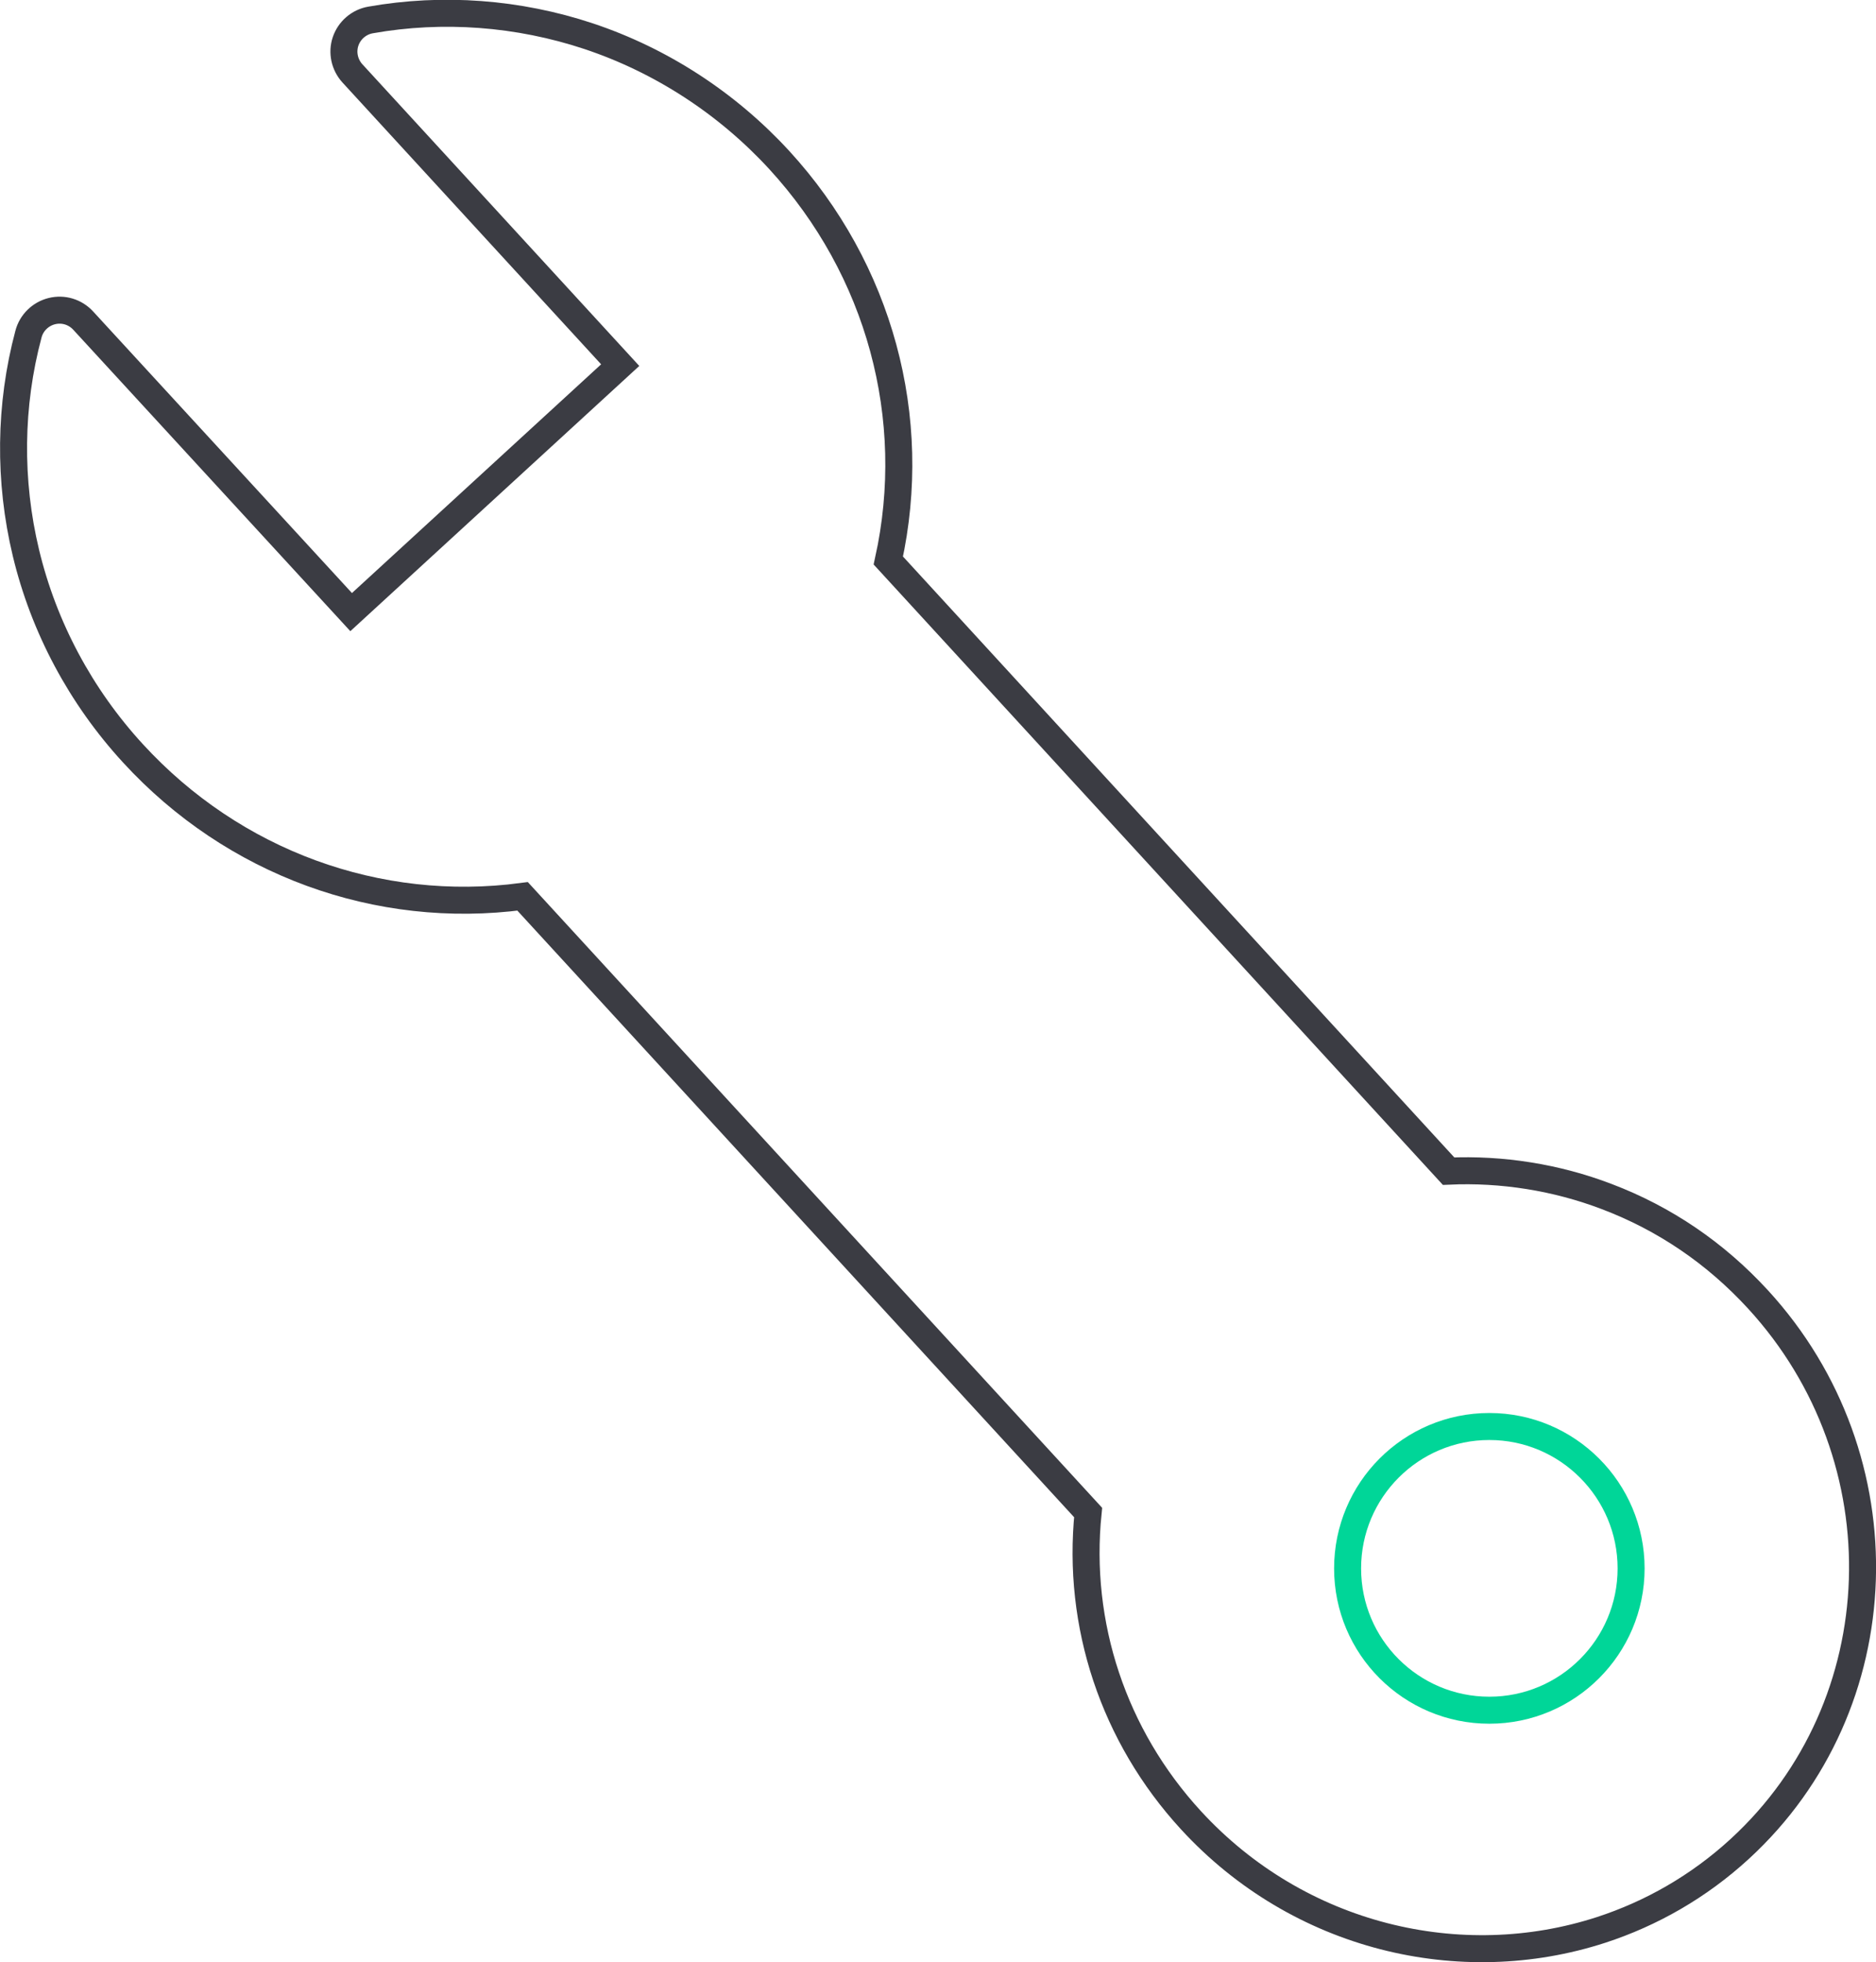
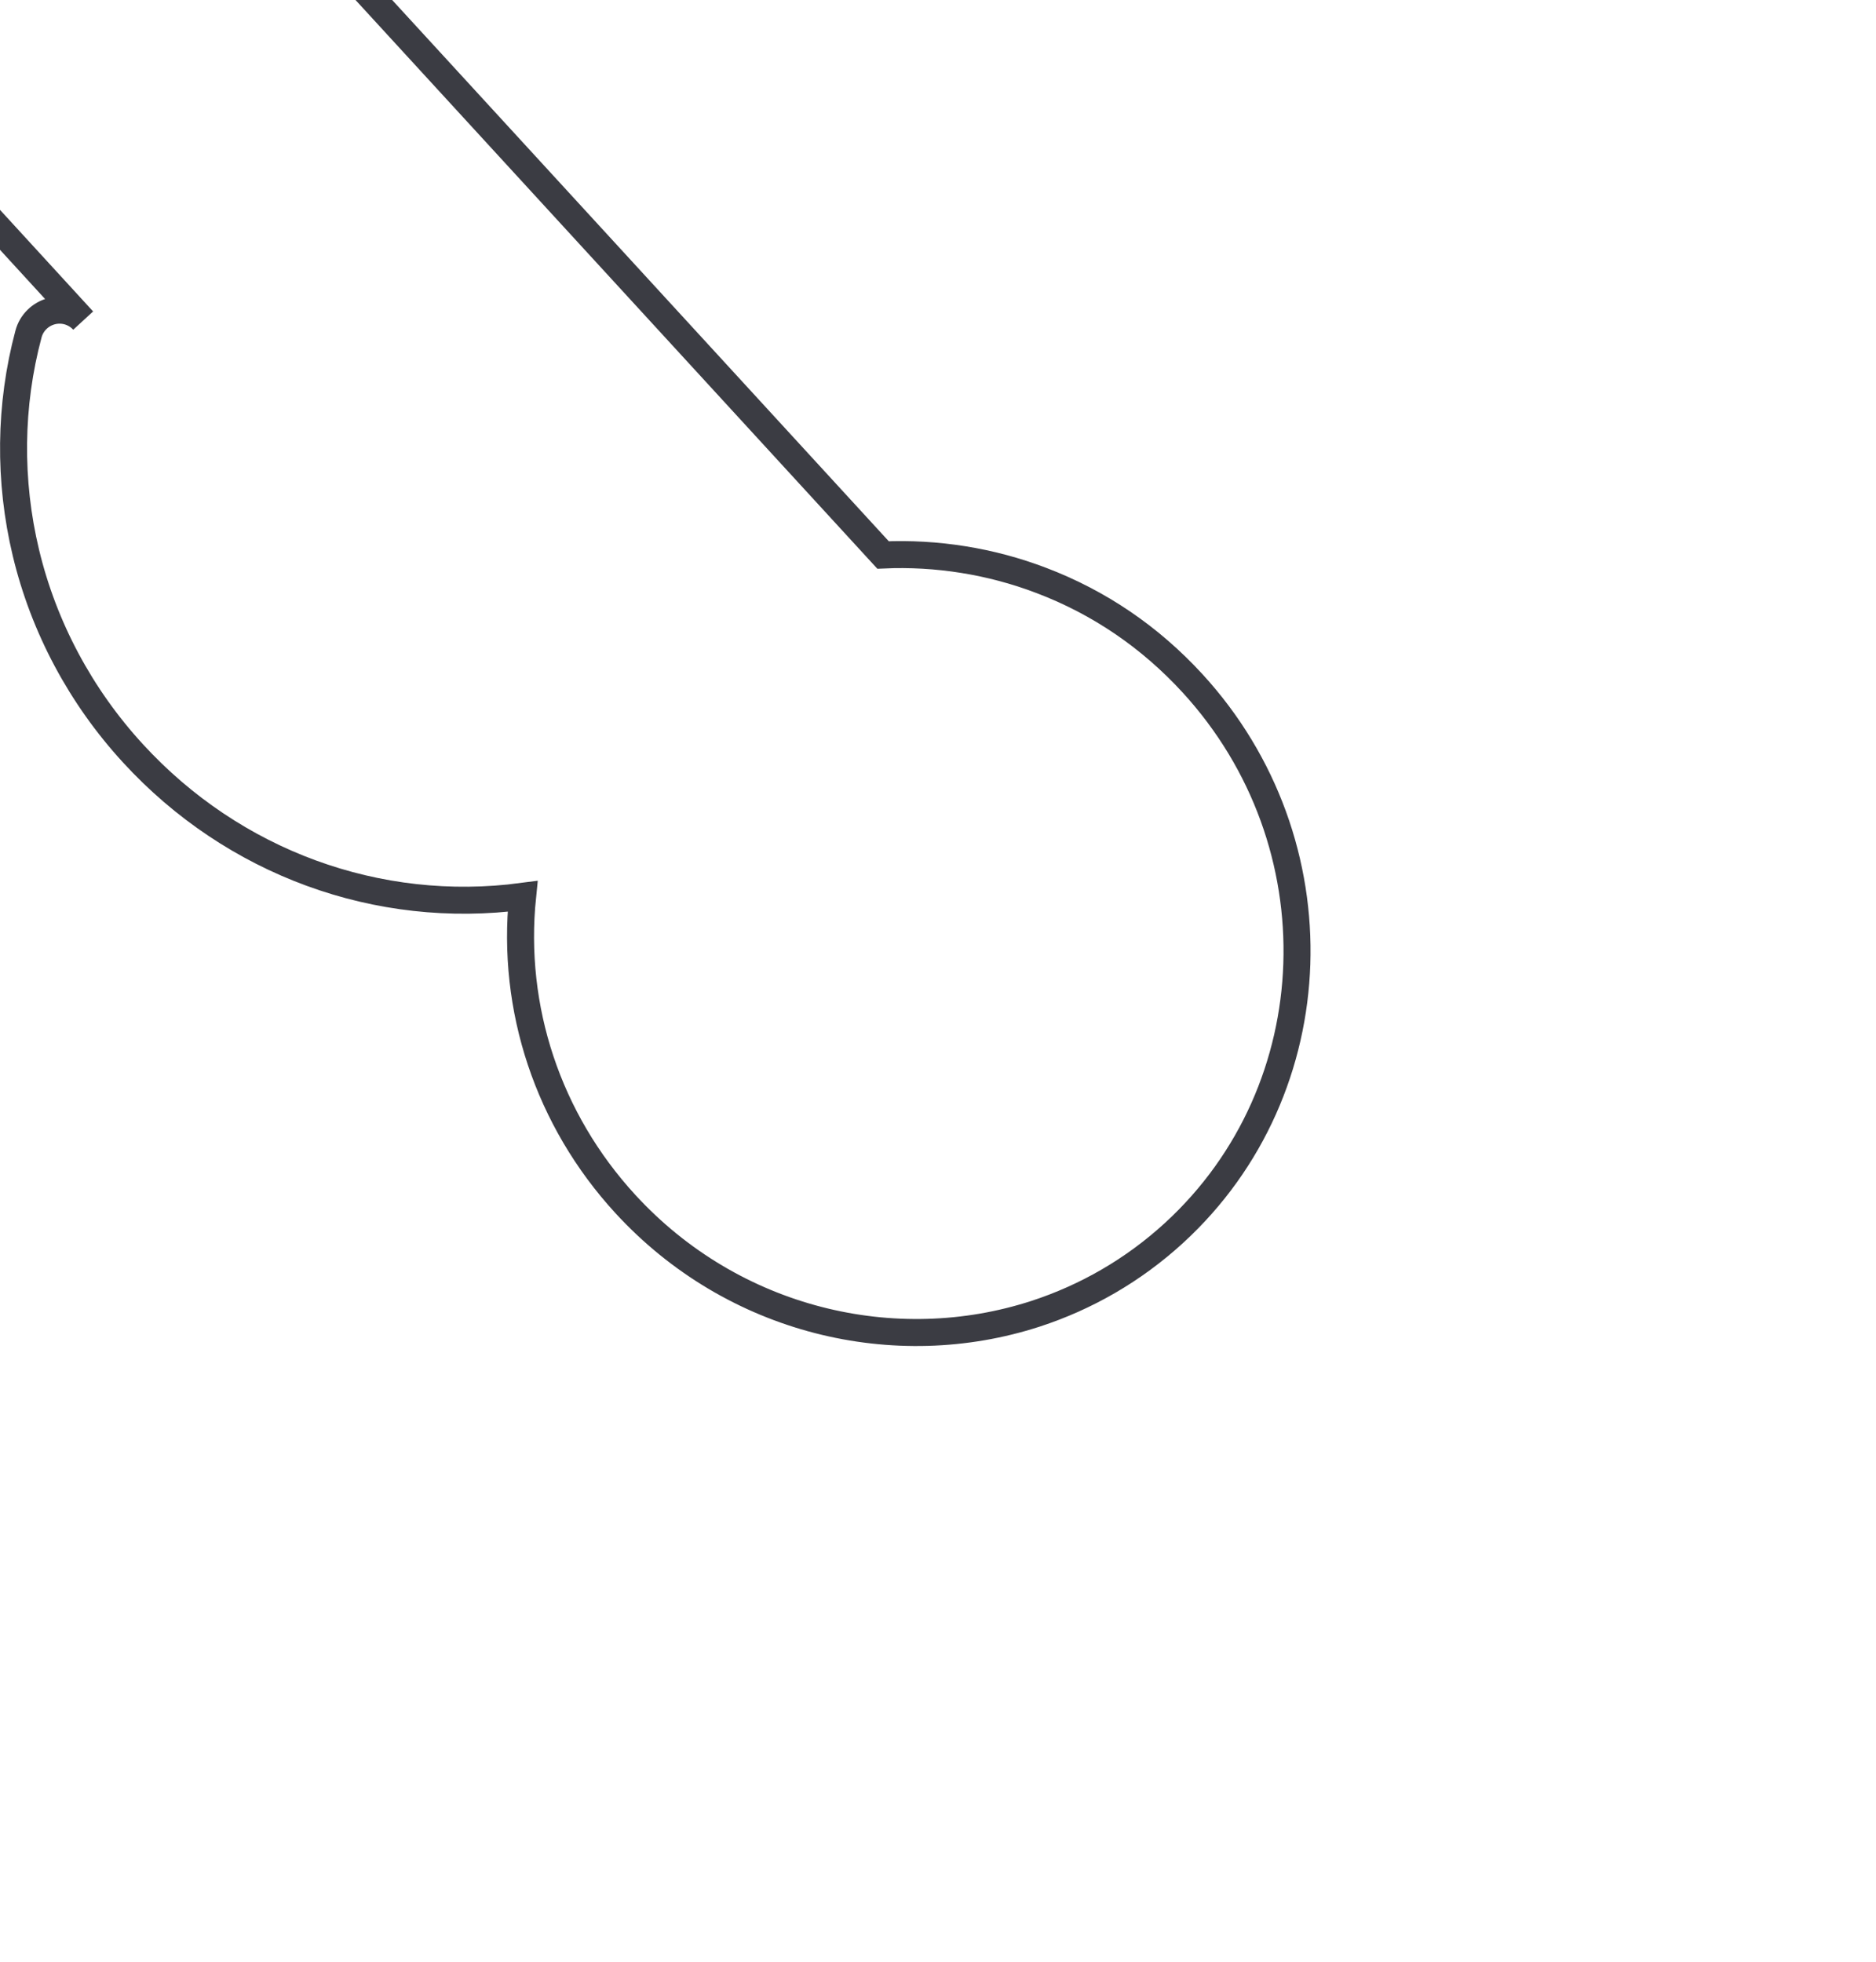
<svg xmlns="http://www.w3.org/2000/svg" id="b" viewBox="0 0 138.96 145.32">
  <defs>
    <style>.d{stroke:#00d698;}.d,.e{fill:none;stroke-miterlimit:10;stroke-width:2px;}.e{stroke:#3b3c43;}</style>
  </defs>
  <g id="c">
-     <path class="e" d="M6.16,23.74c-.59-.64-1.47-.91-2.32-.7-.84.21-1.51.86-1.73,1.7-1.41,5.26-1.47,10.87-.19,16.2,1.32,5.51,4.06,10.64,7.93,14.85,7.44,8.11,18.15,12.01,28.86,10.59l41.89,45.63c-.85,8.3,1.88,16.54,7.61,22.78,7.99,8.7,19.99,11.51,30.39,8.13,3.71-1.21,7.22-3.2,10.27-6,11.58-10.63,12.18-28.89,1.35-40.69-3.14-3.42-6.91-5.99-11.21-7.62-3.72-1.42-7.75-2.06-11.71-1.88l-41.5-45.22c2.33-10.55-.64-21.55-8.08-29.66-3.87-4.21-8.75-7.38-14.12-9.17-5.21-1.73-10.8-2.15-16.16-1.2-.85.15-1.56.76-1.84,1.58-.28.82-.08,1.73.5,2.37l19.84,21.61-19.93,18.29L6.16,23.74Z" />
-     <path class="d" d="M110.32,126.65c5.8,0,10.5-4.71,10.5-10.5s-4.7-10.51-10.5-10.51-10.5,4.71-10.5,10.51,4.7,10.5,10.5,10.5Z" />
+     <path class="e" d="M6.16,23.74c-.59-.64-1.47-.91-2.32-.7-.84.21-1.51.86-1.73,1.7-1.41,5.26-1.47,10.87-.19,16.2,1.32,5.51,4.06,10.64,7.93,14.85,7.44,8.11,18.15,12.01,28.86,10.59c-.85,8.3,1.88,16.54,7.61,22.78,7.99,8.7,19.99,11.51,30.39,8.13,3.71-1.21,7.22-3.2,10.27-6,11.58-10.63,12.18-28.89,1.35-40.69-3.14-3.42-6.91-5.99-11.21-7.62-3.72-1.42-7.75-2.06-11.71-1.88l-41.5-45.22c2.33-10.55-.64-21.55-8.08-29.66-3.87-4.21-8.75-7.38-14.12-9.17-5.21-1.73-10.8-2.15-16.16-1.2-.85.15-1.56.76-1.84,1.58-.28.82-.08,1.73.5,2.37l19.84,21.61-19.93,18.29L6.16,23.74Z" />
  </g>
</svg>